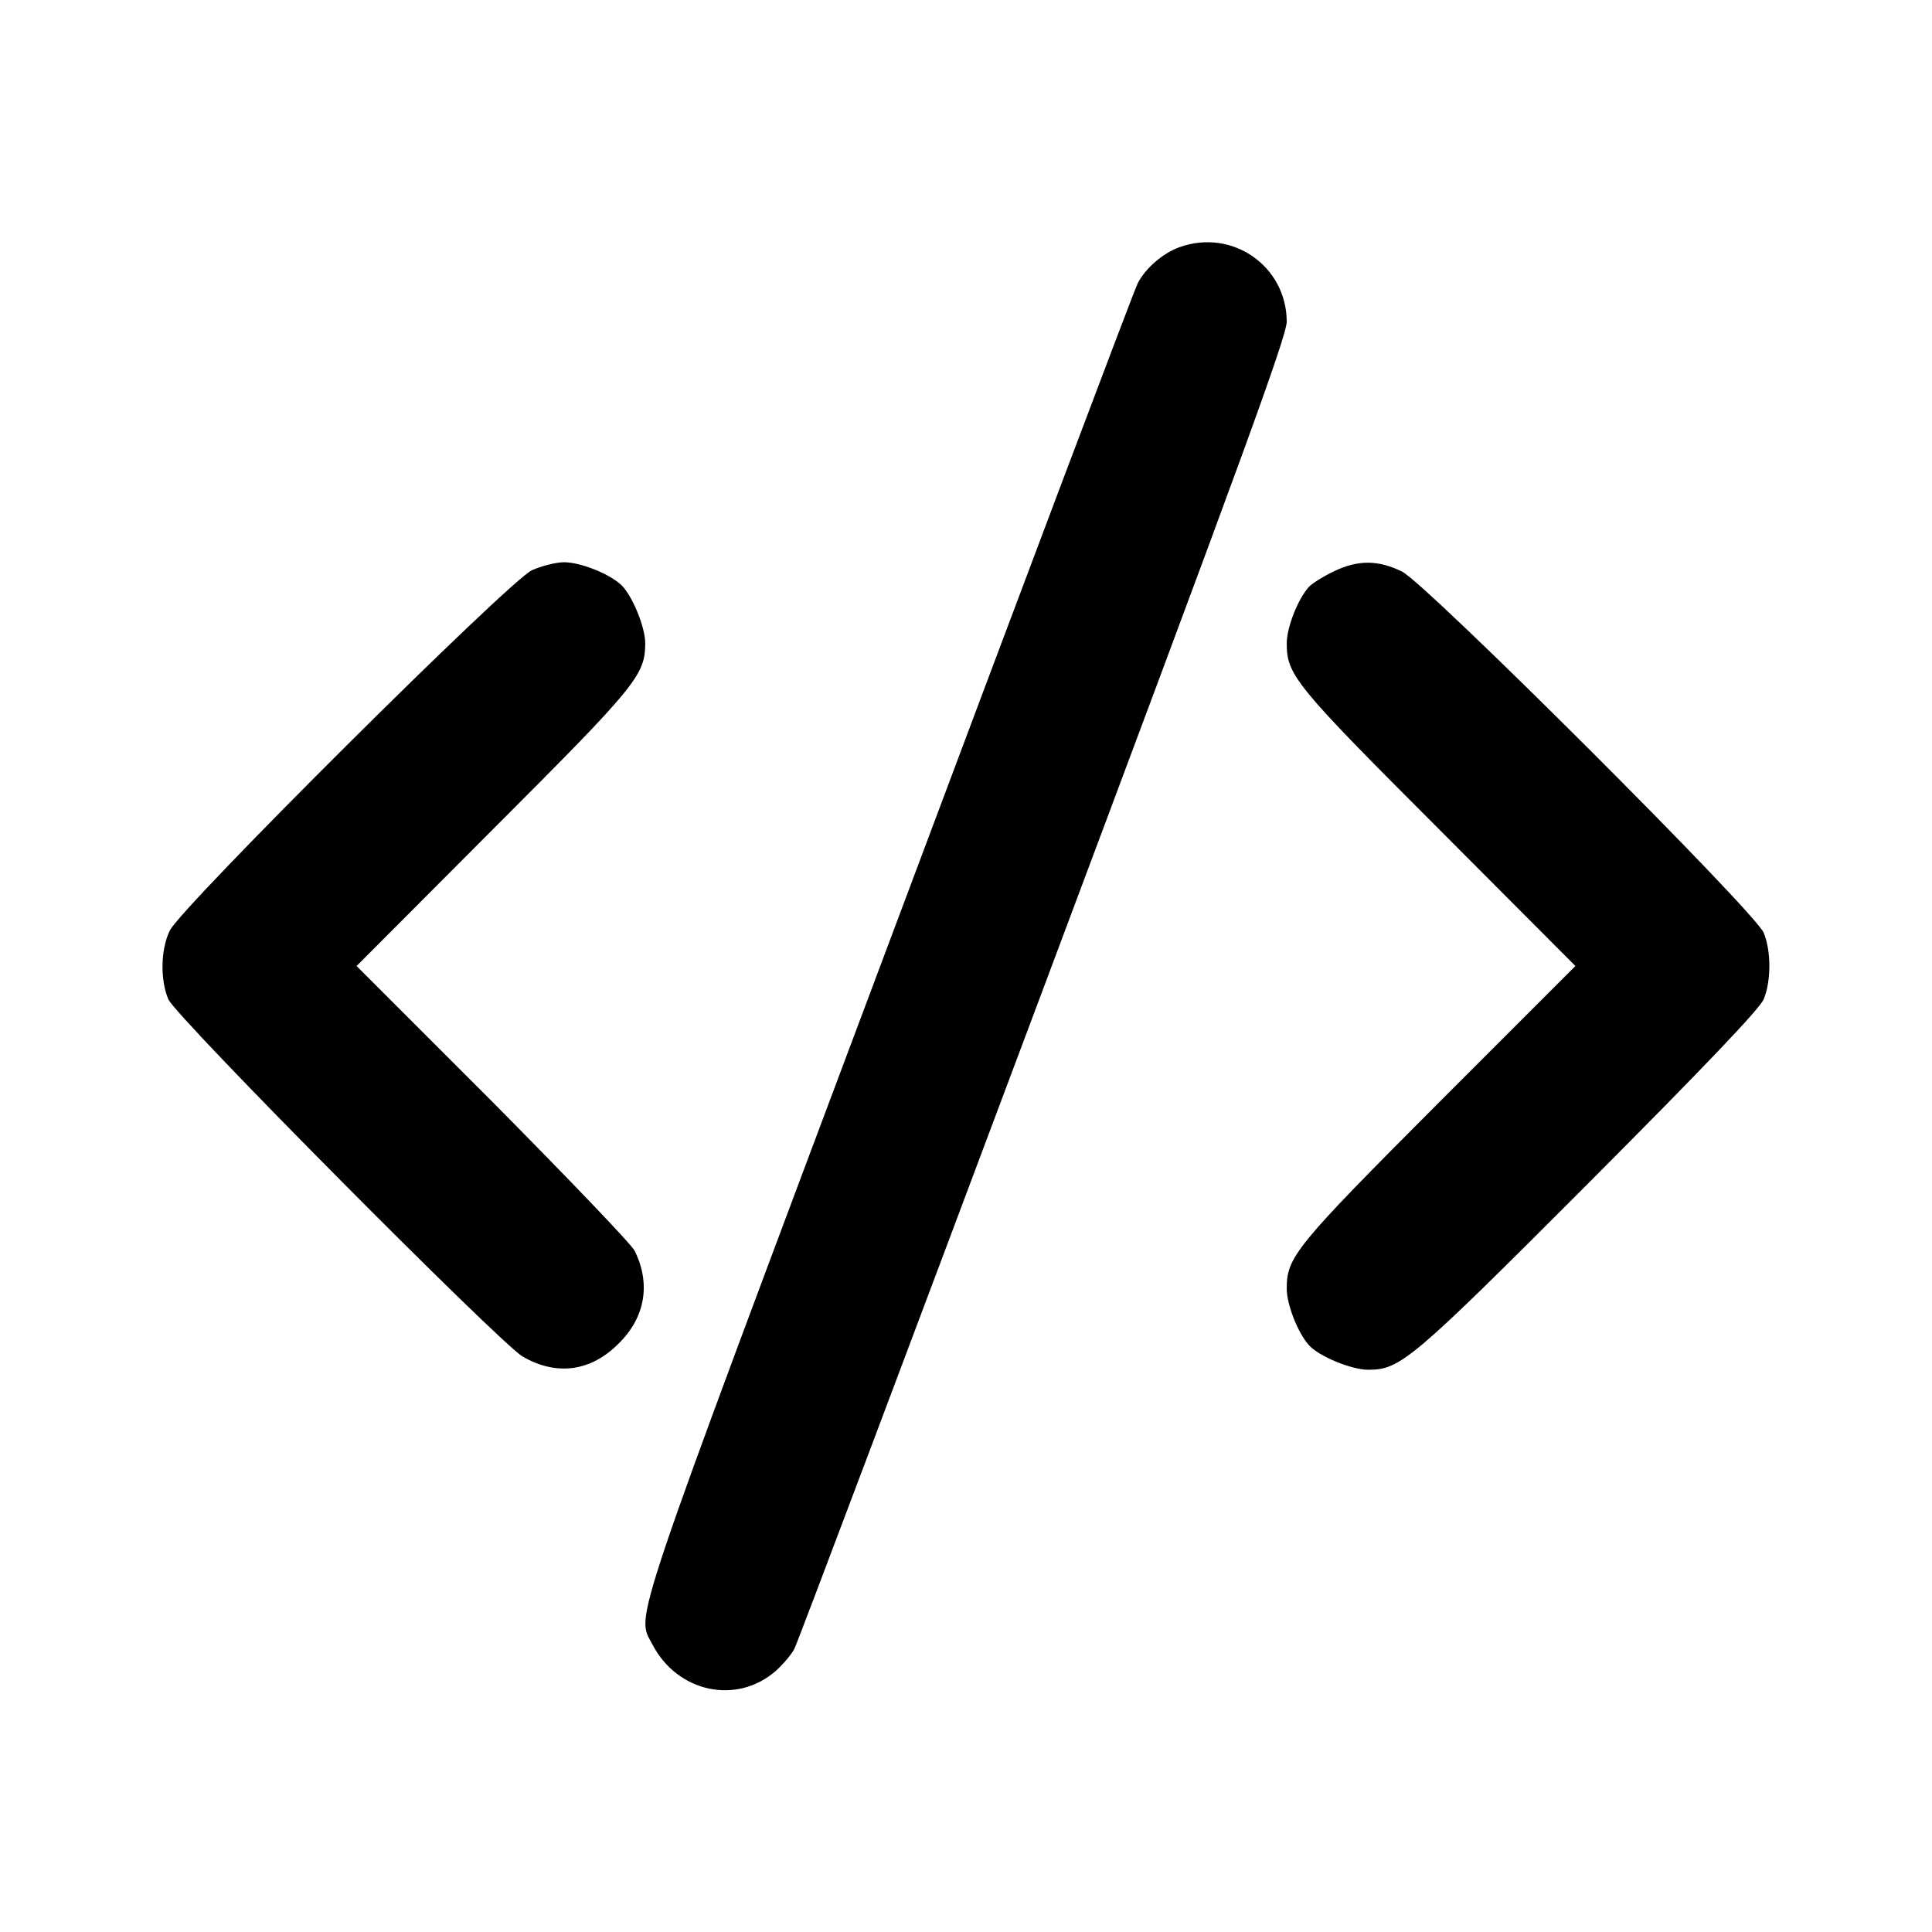
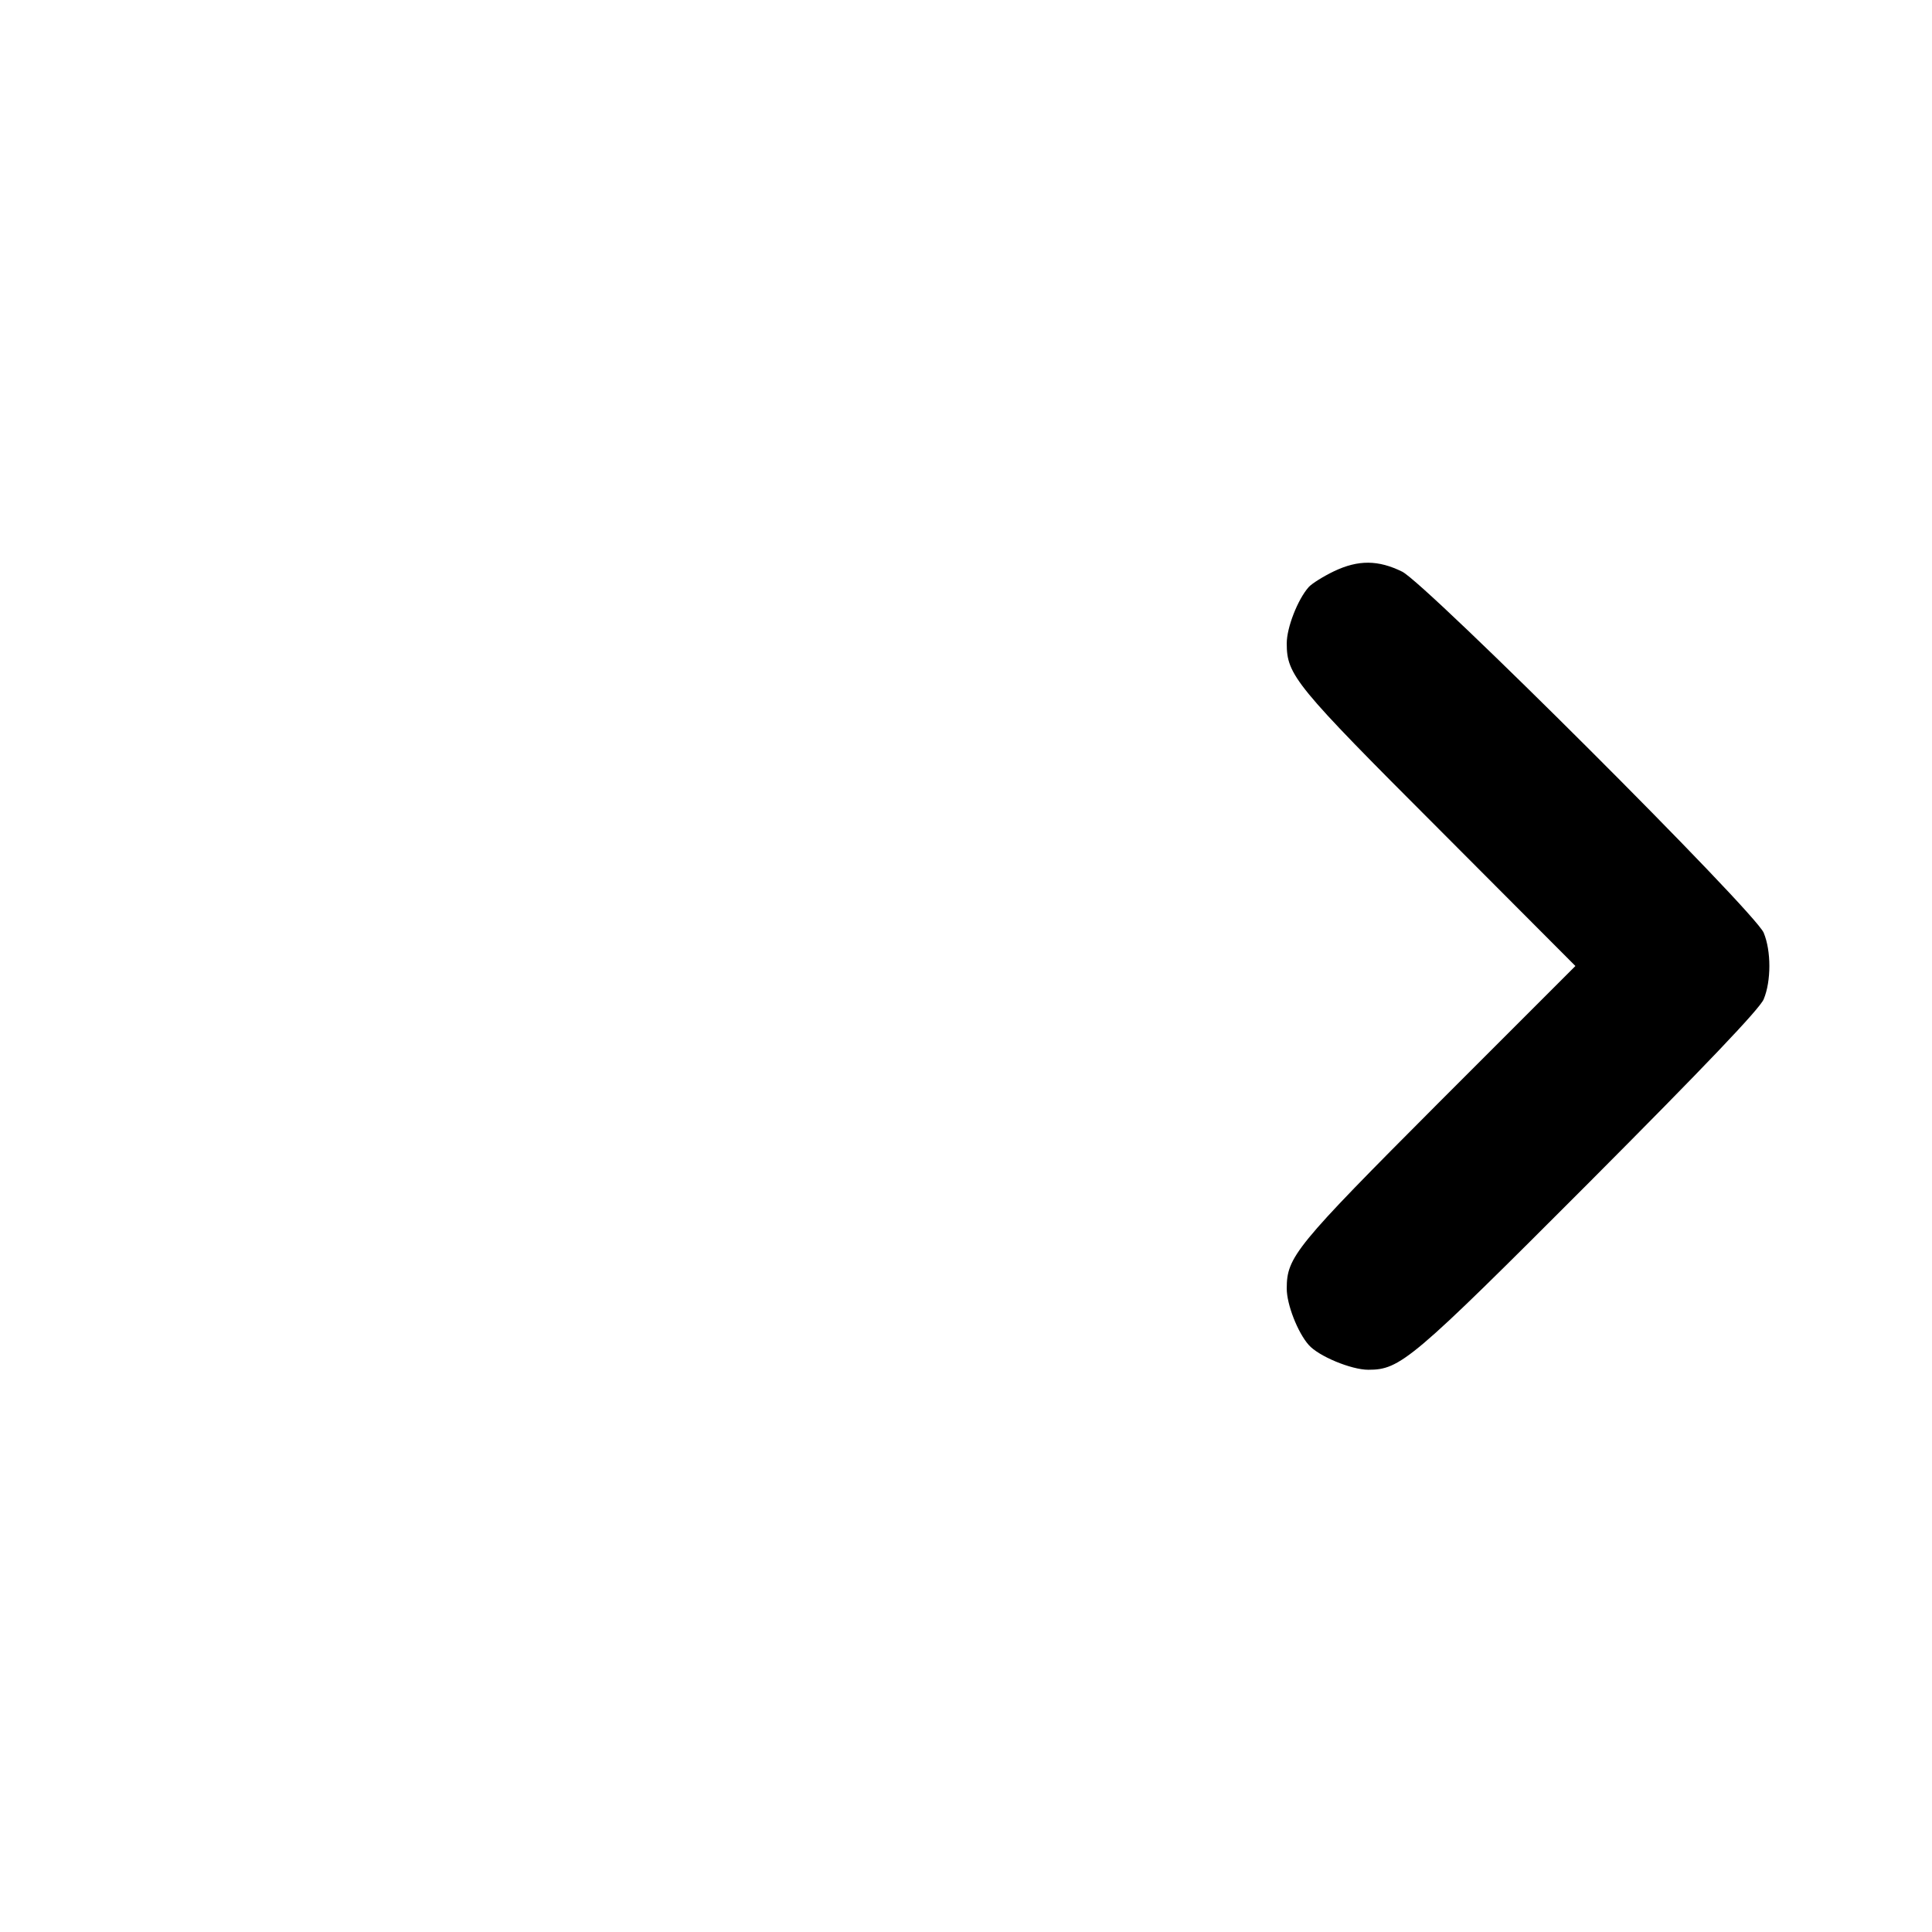
<svg xmlns="http://www.w3.org/2000/svg" version="1.0" width="512pt" height="512pt" viewBox="0 0 512 512" preserveAspectRatio="xMidYMid meet">
  <g transform="translate(0,512) scale(0.1,-0.1)" fill="#000000" stroke="none">
-     <path d="M3126 4465 c-43 -15 -91 -56 -111 -96 -8 -14 -304 -800 -659 -1747 -698 -1861 -670 -1777 -627 -1860 66 -127 223 -161 327 -70 19 17 41 43 49 58 8 15 304 801 659 1748 526 1403 646 1731 646 1770 -1 147 -144 247 -284 197z" />
-     <path d="M1410 3609 c-59 -26 -930 -893 -960 -955 -24 -49 -26 -130 -4 -182 18 -45 878 -911 939 -947 90 -52 181 -40 255 35 70 69 85 158 42 245 -8 17 -177 193 -375 393 l-362 362 362 363 c381 381 402 407 403 492 0 44 -36 131 -66 157 -33 29 -107 58 -149 58 -22 0 -60 -10 -85 -21z" />
    <path d="M3535 3606 c-27 -13 -58 -32 -67 -42 -29 -33 -58 -107 -58 -149 0 -84 22 -111 403 -492 l362 -363 -362 -362 c-381 -382 -403 -409 -403 -493 0 -42 29 -116 58 -149 26 -30 113 -66 158 -66 85 0 114 24 586 497 304 305 452 460 462 485 20 48 20 128 0 176 -23 56 -893 924 -958 957 -63 31 -116 32 -181 1z" />
  </g>
</svg>